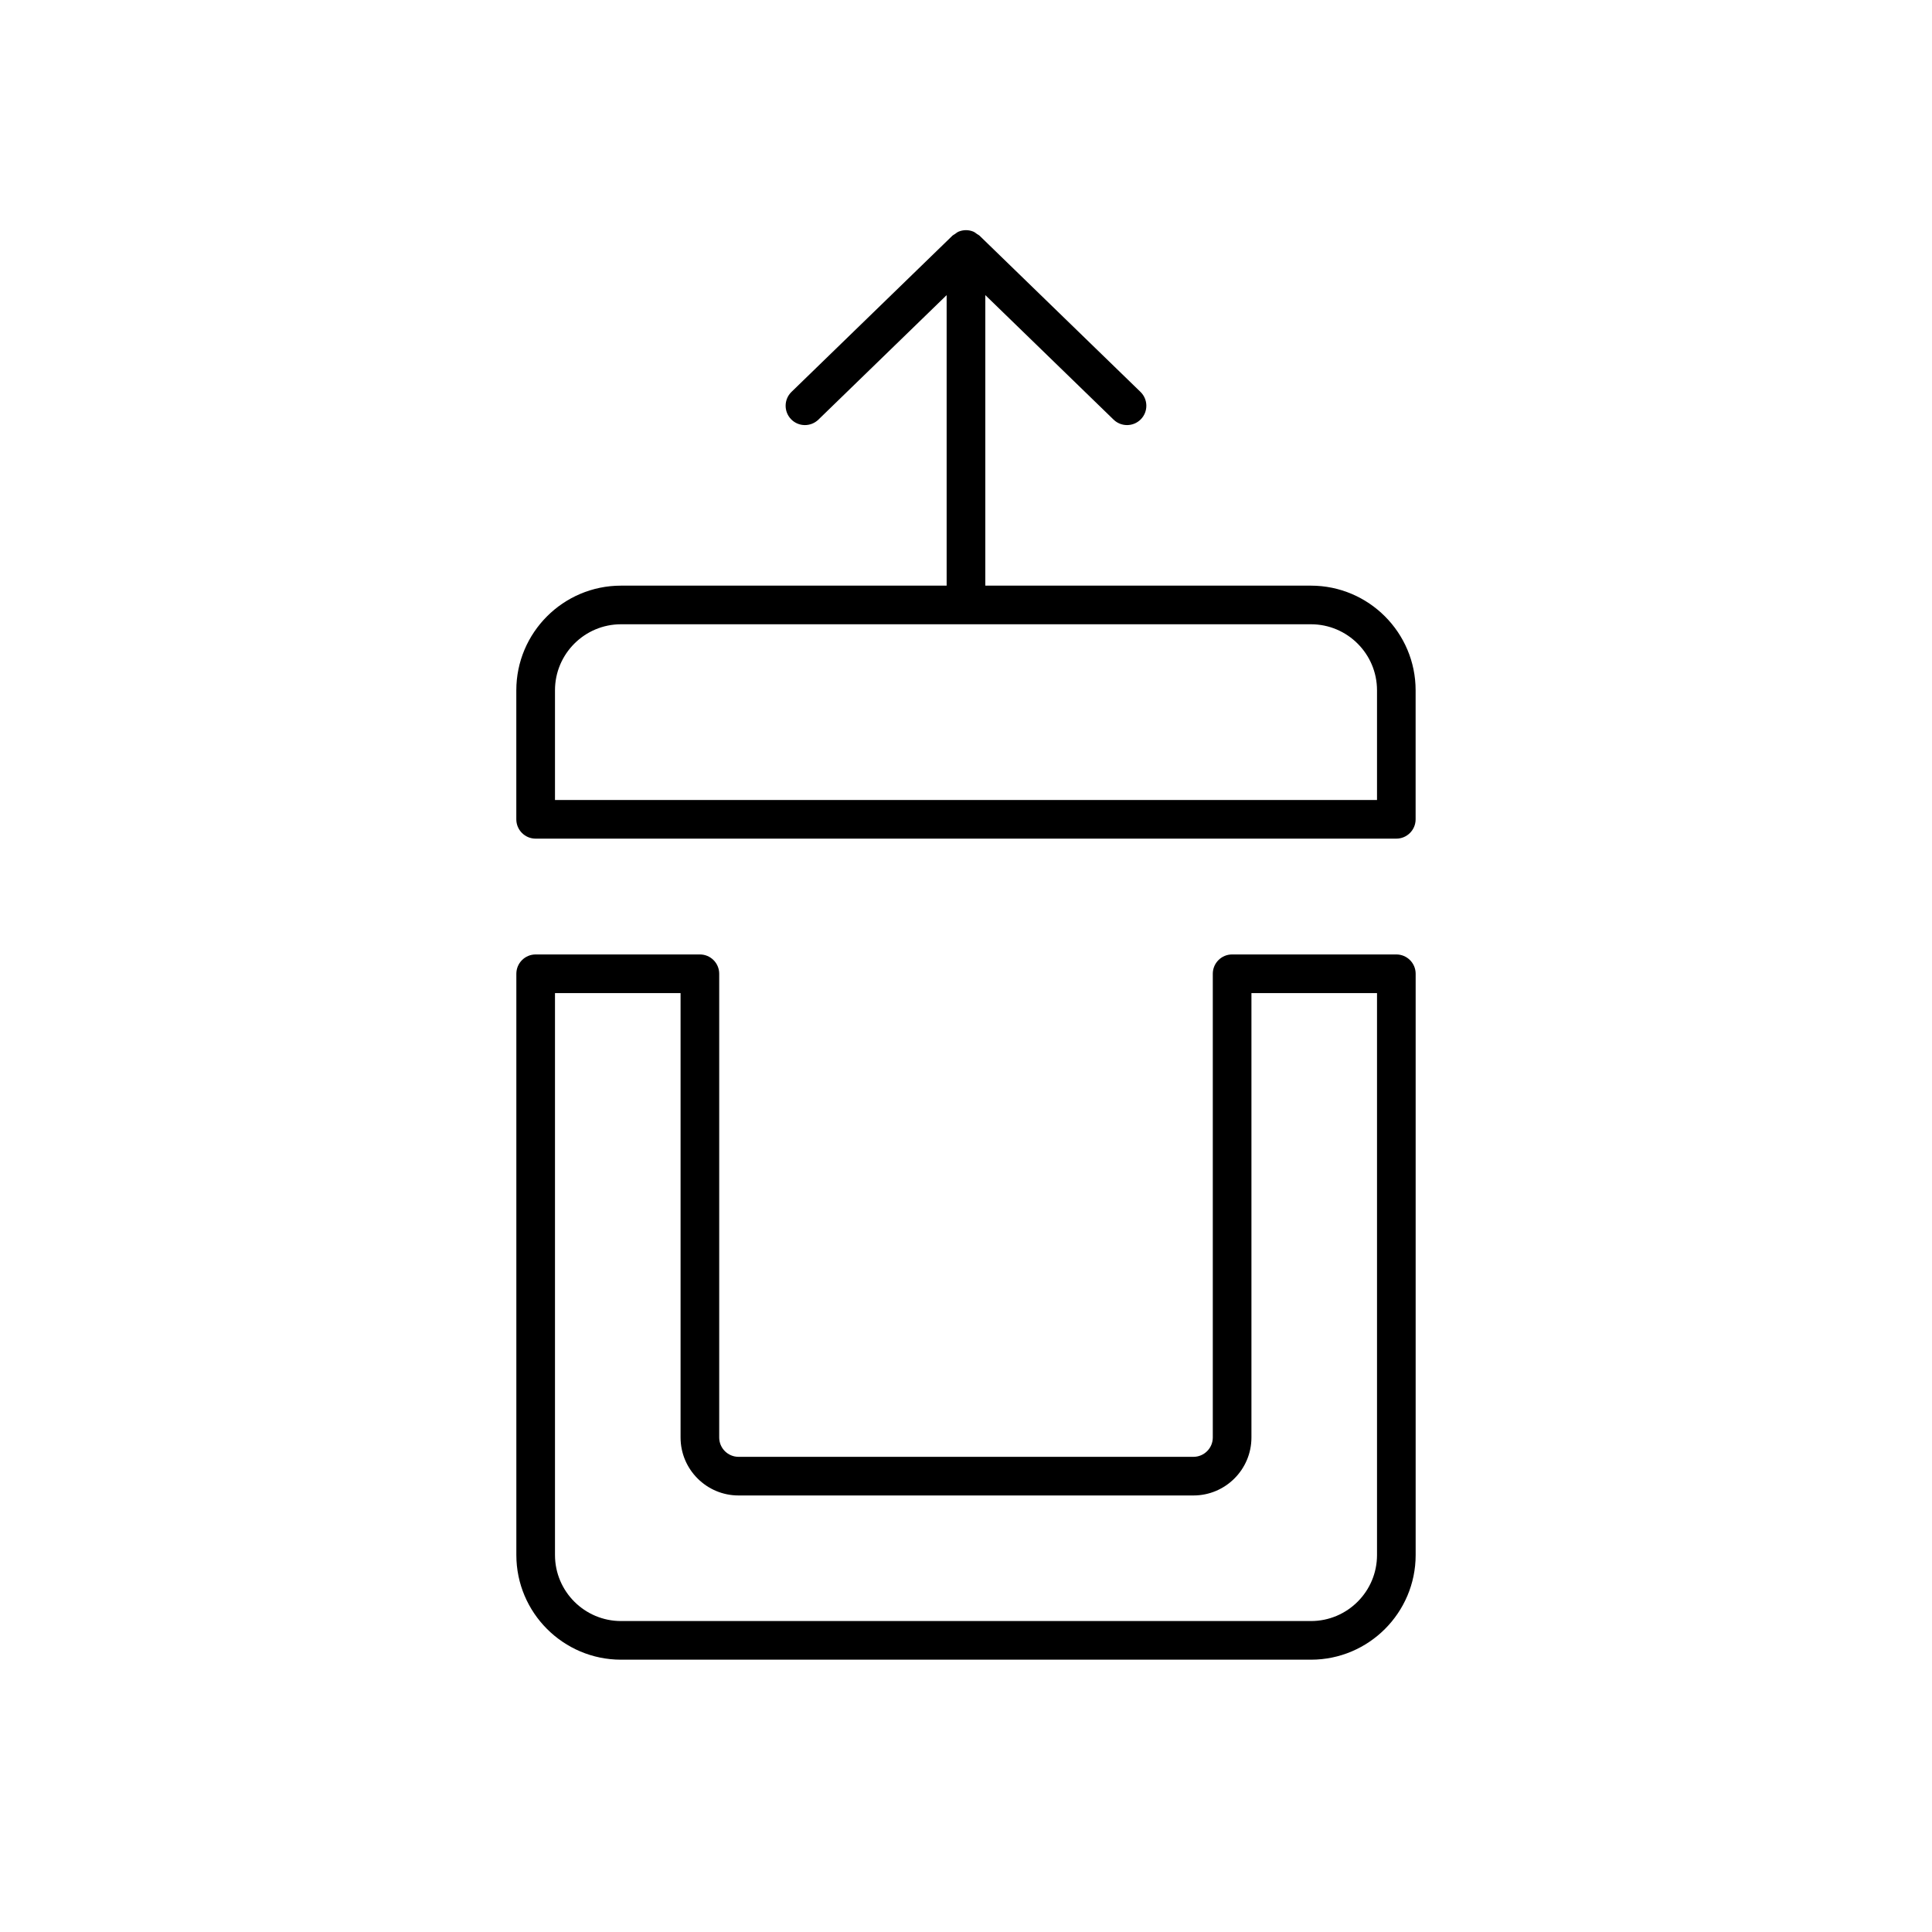
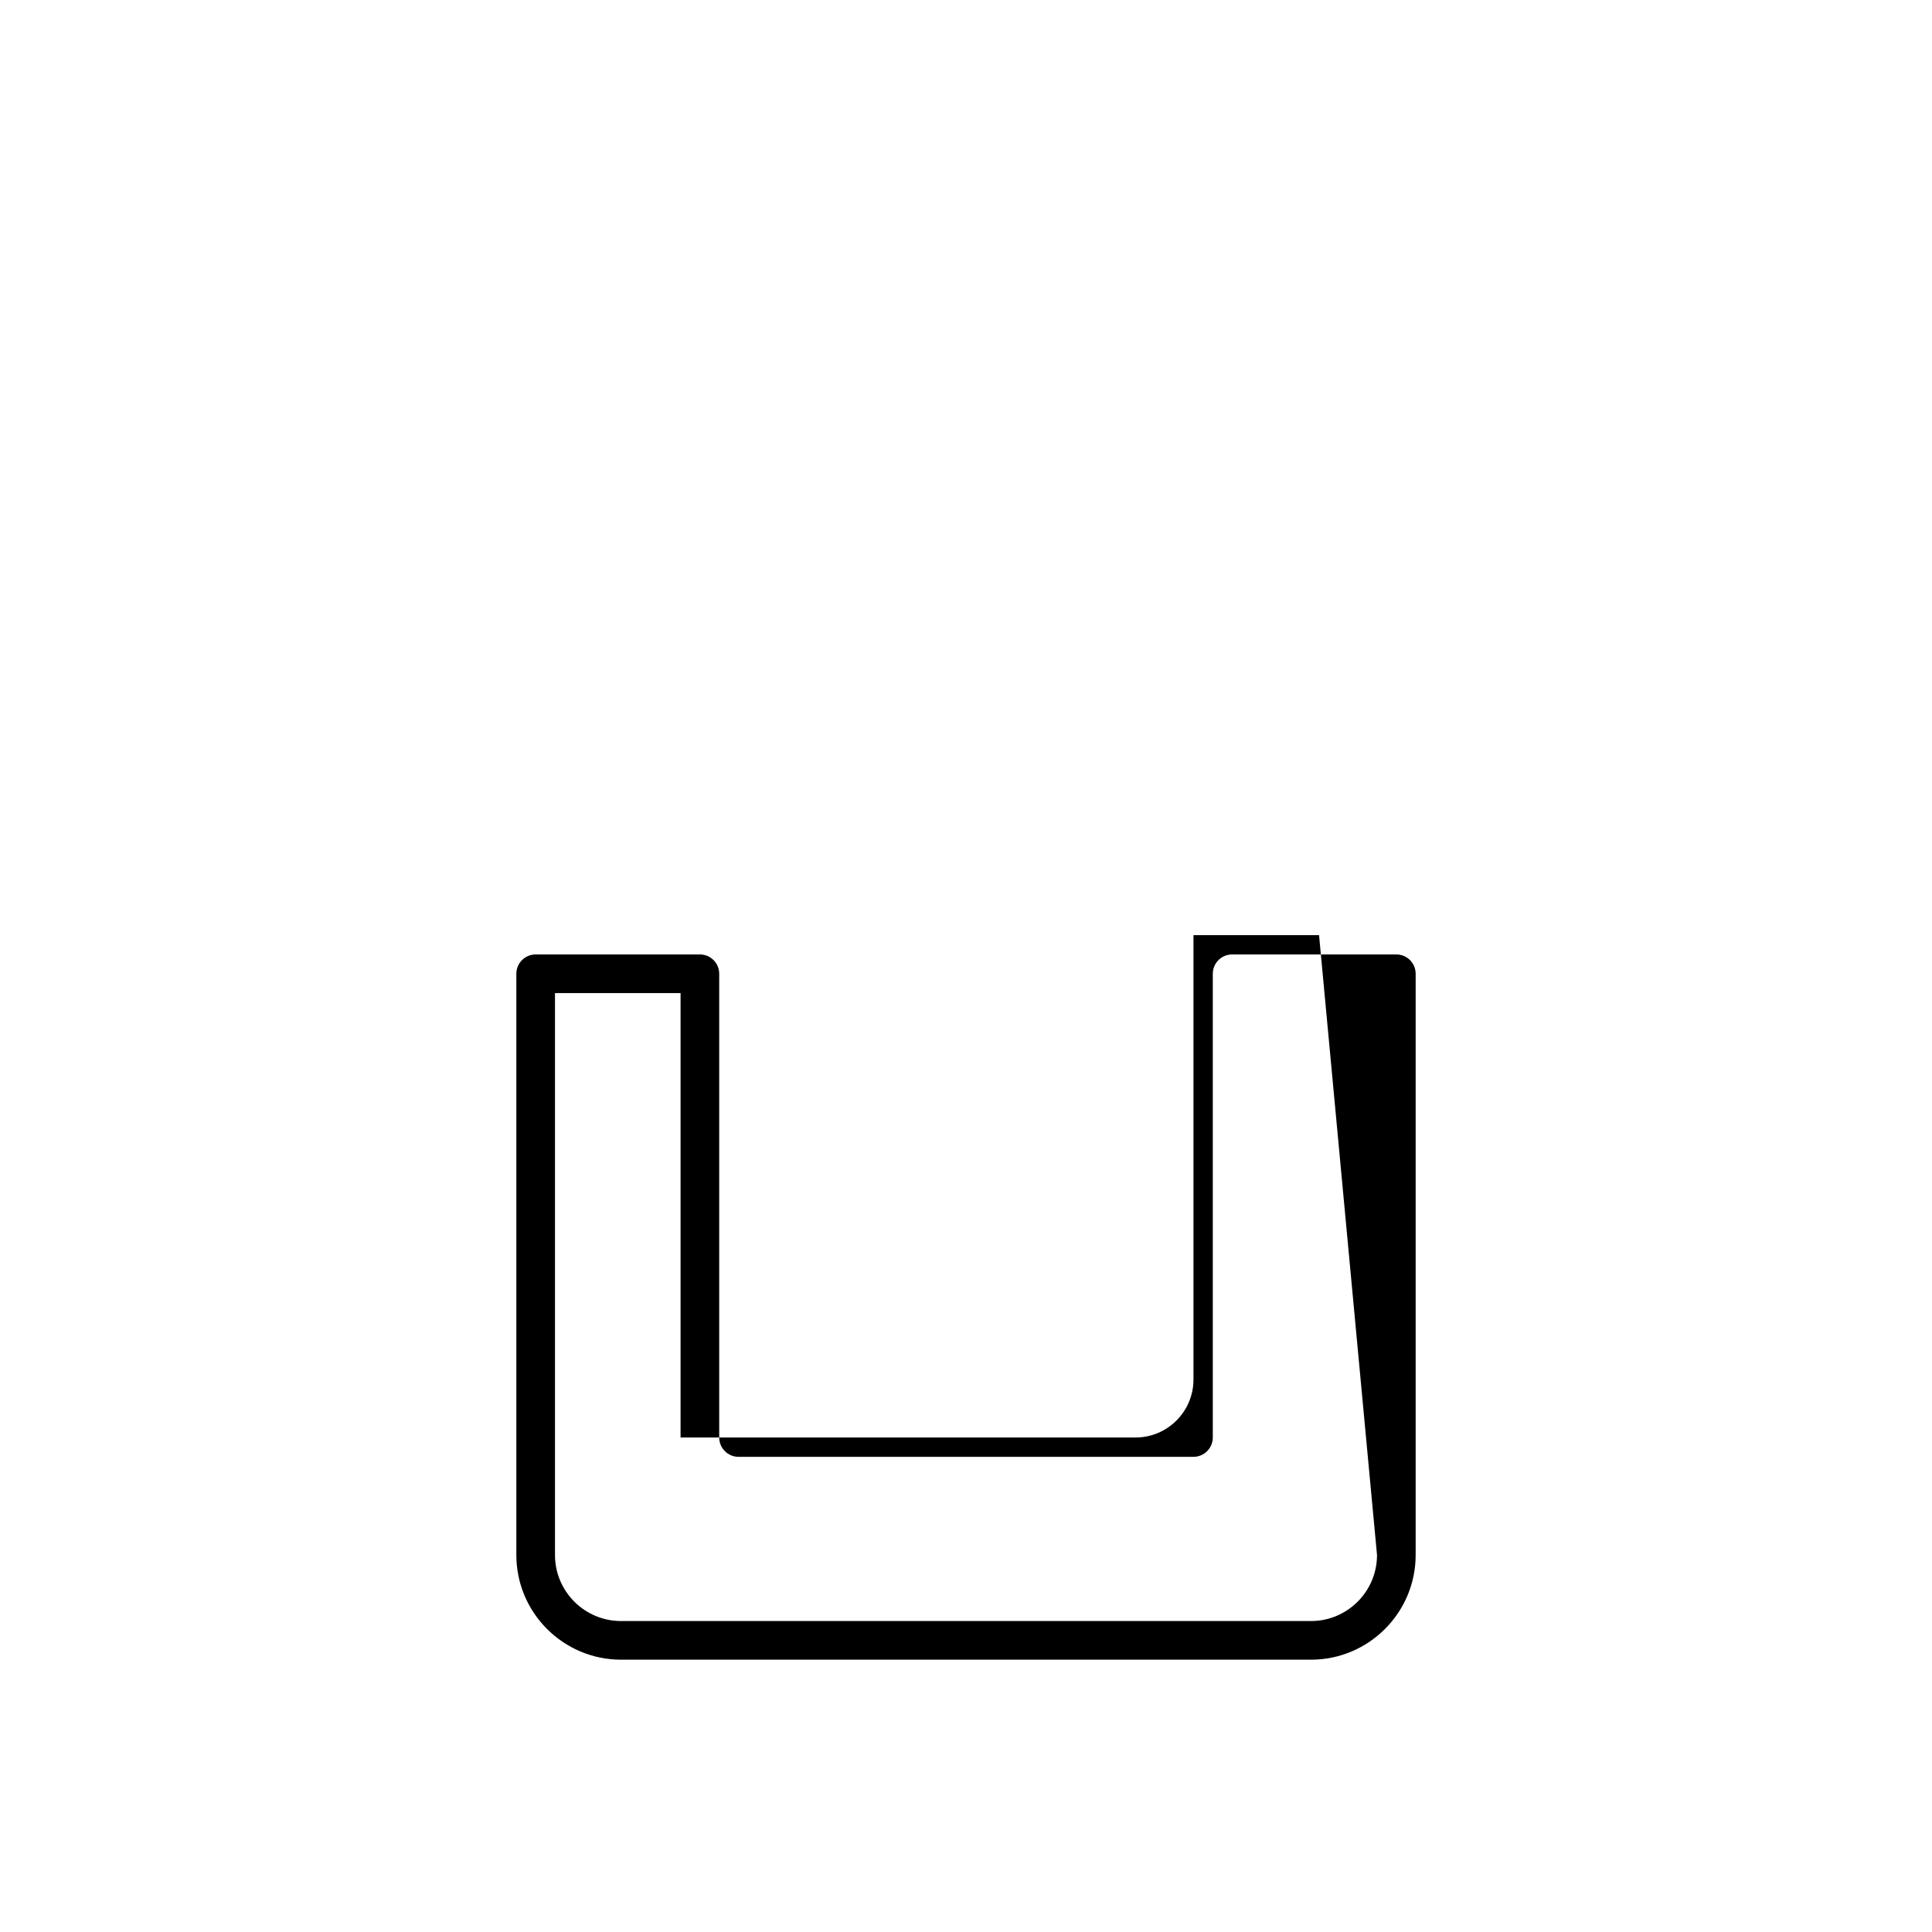
<svg xmlns="http://www.w3.org/2000/svg" viewBox="0 0 100 100">
  <g id="_x38_4x84" />
  <g id="Layer_2">
    <g>
-       <path d="m72.274 49.402h-8.5c-.552 0-1 .448-1 1v24.003c0 .551-.449 1-1 1h-23.548c-.551 0-1-.449-1-1v-24.003c0-.552-.448-1-1-1h-8.5c-.552 0-1 .448-1 1v30.085c0 2.987 2.431 5.418 5.418 5.418h35.712c2.987 0 5.418-2.431 5.418-5.418v-30.085c0-.552-.448-1-1-1zm-1 31.085c0 1.885-1.533 3.418-3.418 3.418h-35.712c-1.885 0-3.418-1.533-3.418-3.418v-29.085h6.5v23.003c0 1.654 1.346 3 3 3h23.548c1.654 0 3-1.346 3-3v-23.003h6.5z" />
-       <path d="m67.856 30.312h-16.856v-15.037l6.638 6.444c.194.189.446.283.697.283.261 0 .521-.101.717-.303.385-.396.375-1.03-.021-1.414l-8.335-8.091c-.037-.036-.083-.051-.124-.08-.063-.045-.121-.096-.194-.126-.119-.049-.246-.075-.373-.075-.002 0-.004-.001-.006-.001s-.004.001-.006.001c-.127.001-.253.026-.373.075-.073.03-.131.08-.194.126-.041.029-.087.045-.124.08l-8.335 8.091c-.396.384-.405 1.018-.021 1.414.384.397 1.018.405 1.414.021l6.638-6.444v15.037h-16.856c-2.987 0-5.418 2.431-5.418 5.418v6.677c0 .552.448 1 1 1h44.548c.552 0 1-.448 1-1v-6.677c0-2.987-2.431-5.418-5.418-5.418zm3.418 11.095h-42.548v-5.677c0-1.885 1.533-3.418 3.418-3.418h35.712c1.885 0 3.418 1.533 3.418 3.418z" />
+       <path d="m72.274 49.402h-8.5c-.552 0-1 .448-1 1v24.003c0 .551-.449 1-1 1h-23.548c-.551 0-1-.449-1-1v-24.003c0-.552-.448-1-1-1h-8.5c-.552 0-1 .448-1 1v30.085c0 2.987 2.431 5.418 5.418 5.418h35.712c2.987 0 5.418-2.431 5.418-5.418v-30.085c0-.552-.448-1-1-1zm-1 31.085c0 1.885-1.533 3.418-3.418 3.418h-35.712c-1.885 0-3.418-1.533-3.418-3.418v-29.085h6.5v23.003h23.548c1.654 0 3-1.346 3-3v-23.003h6.5z" />
    </g>
  </g>
</svg>